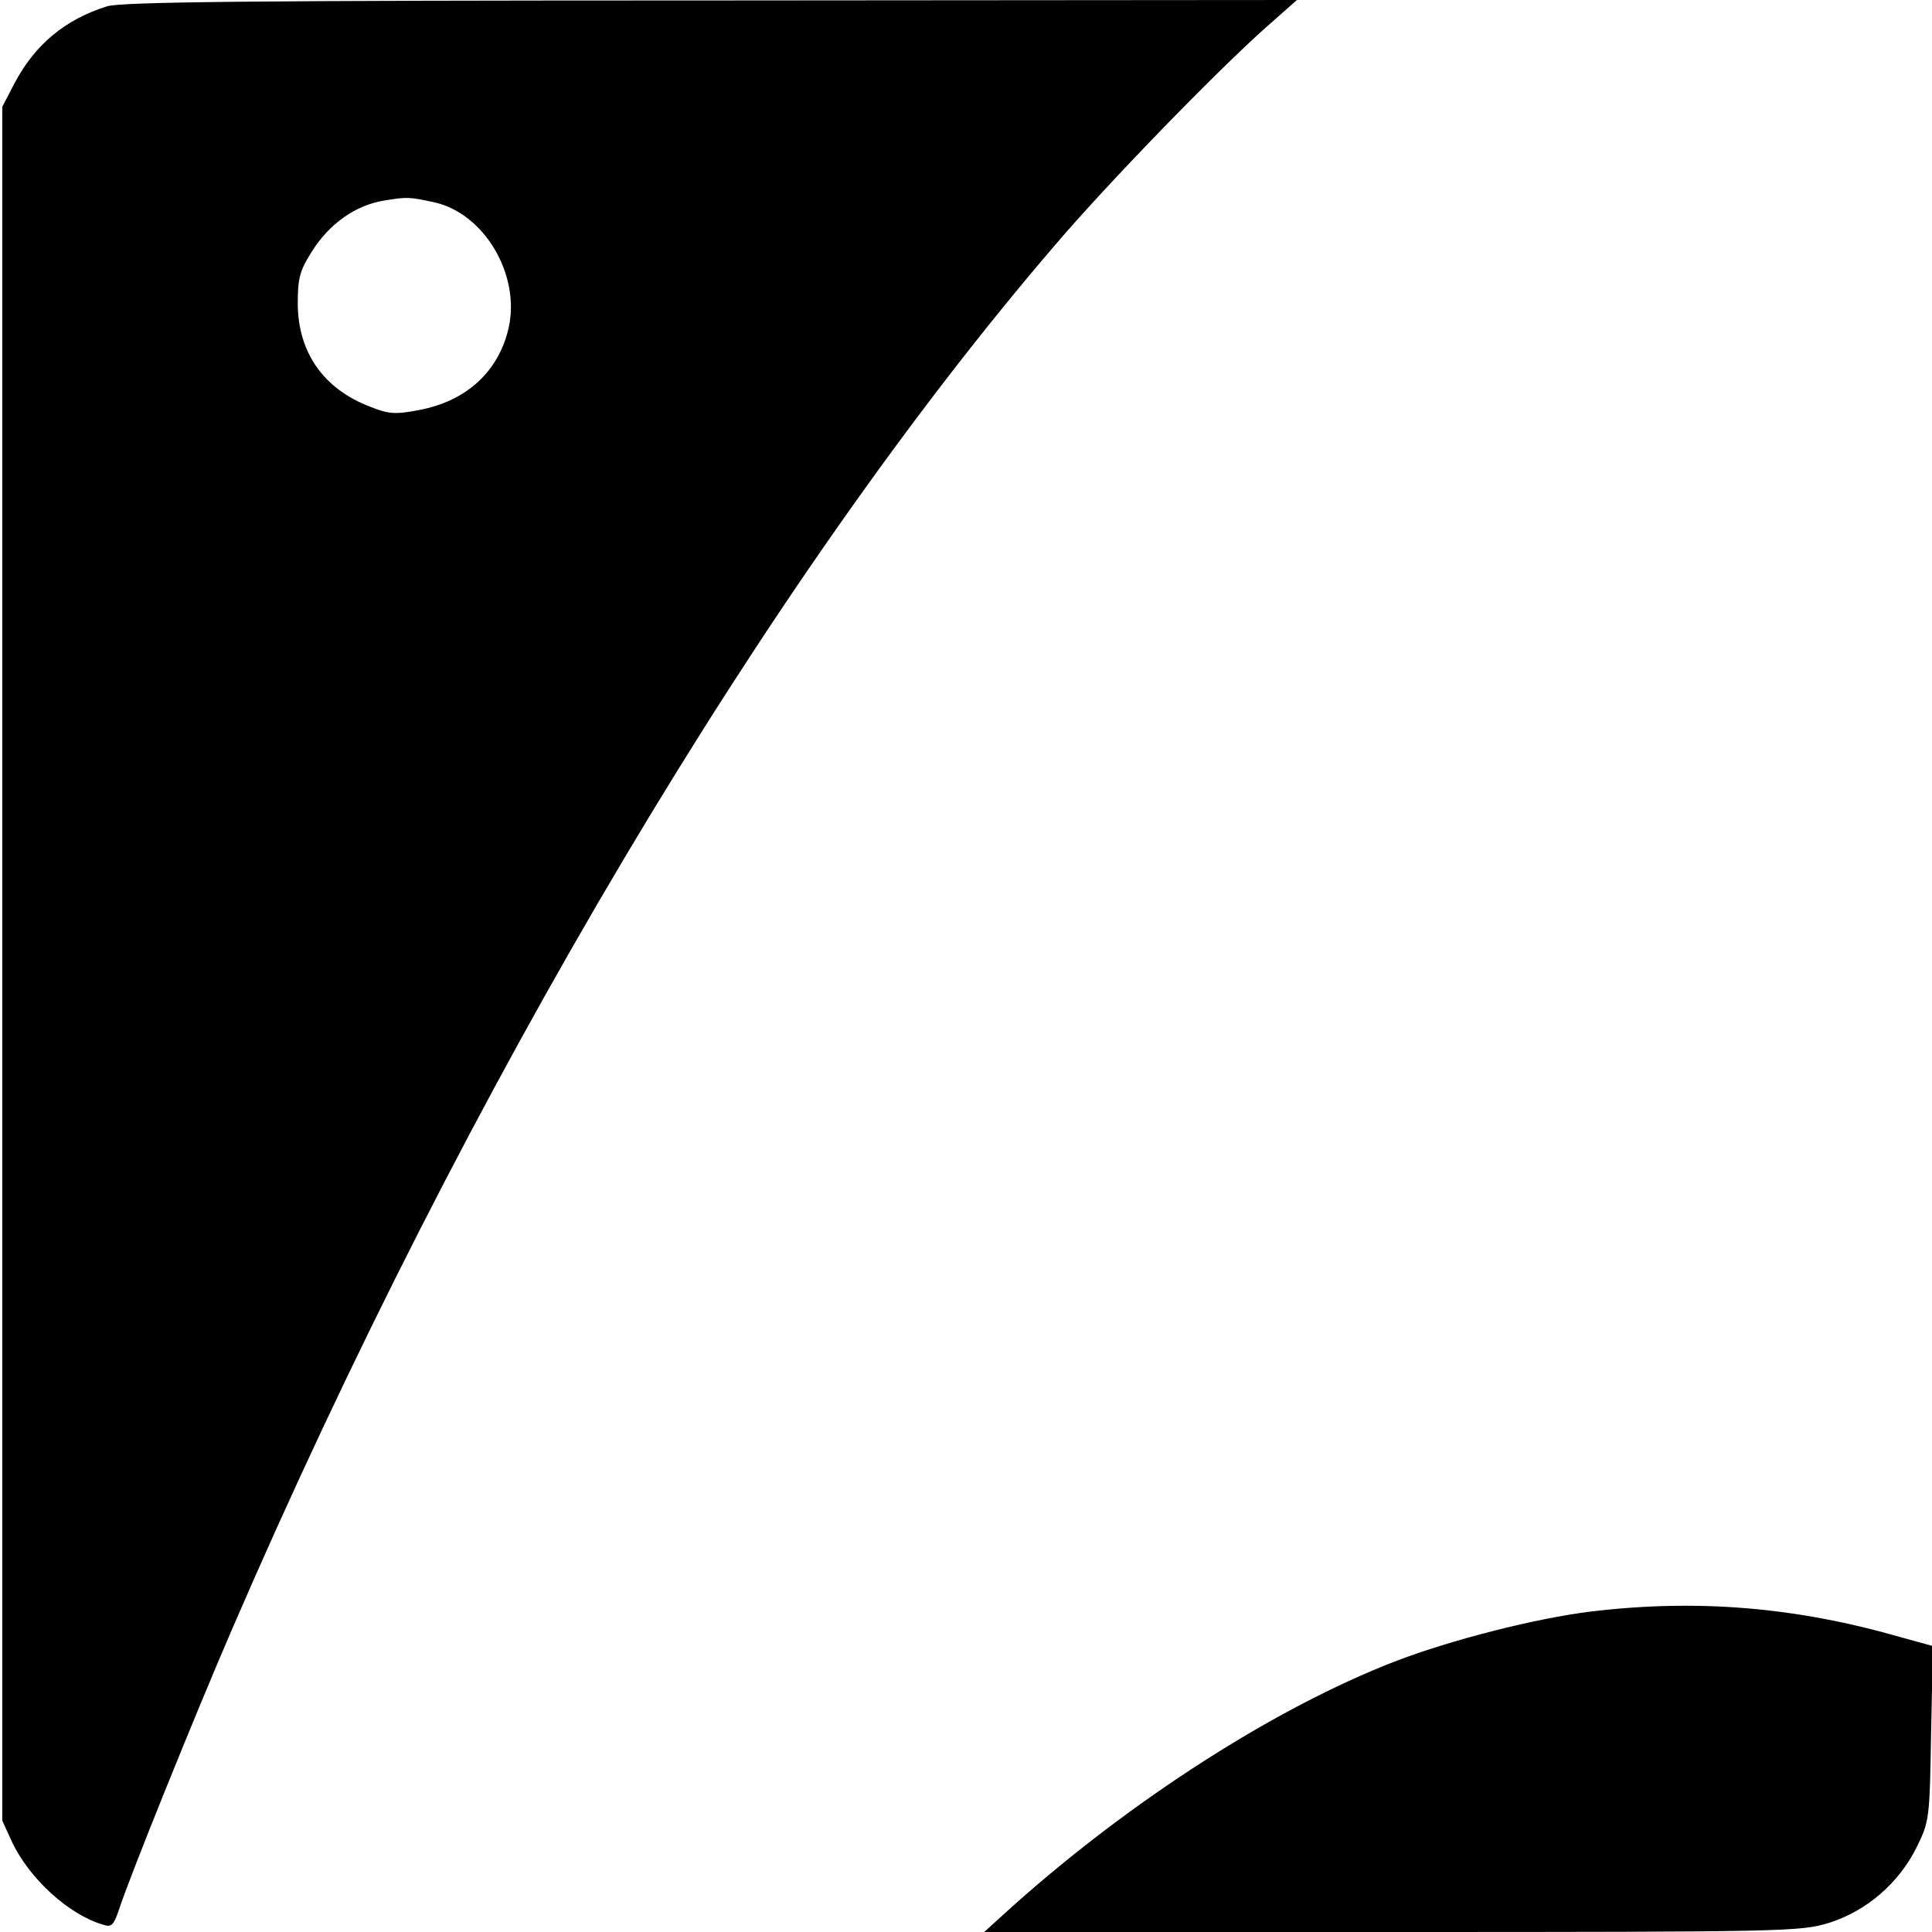
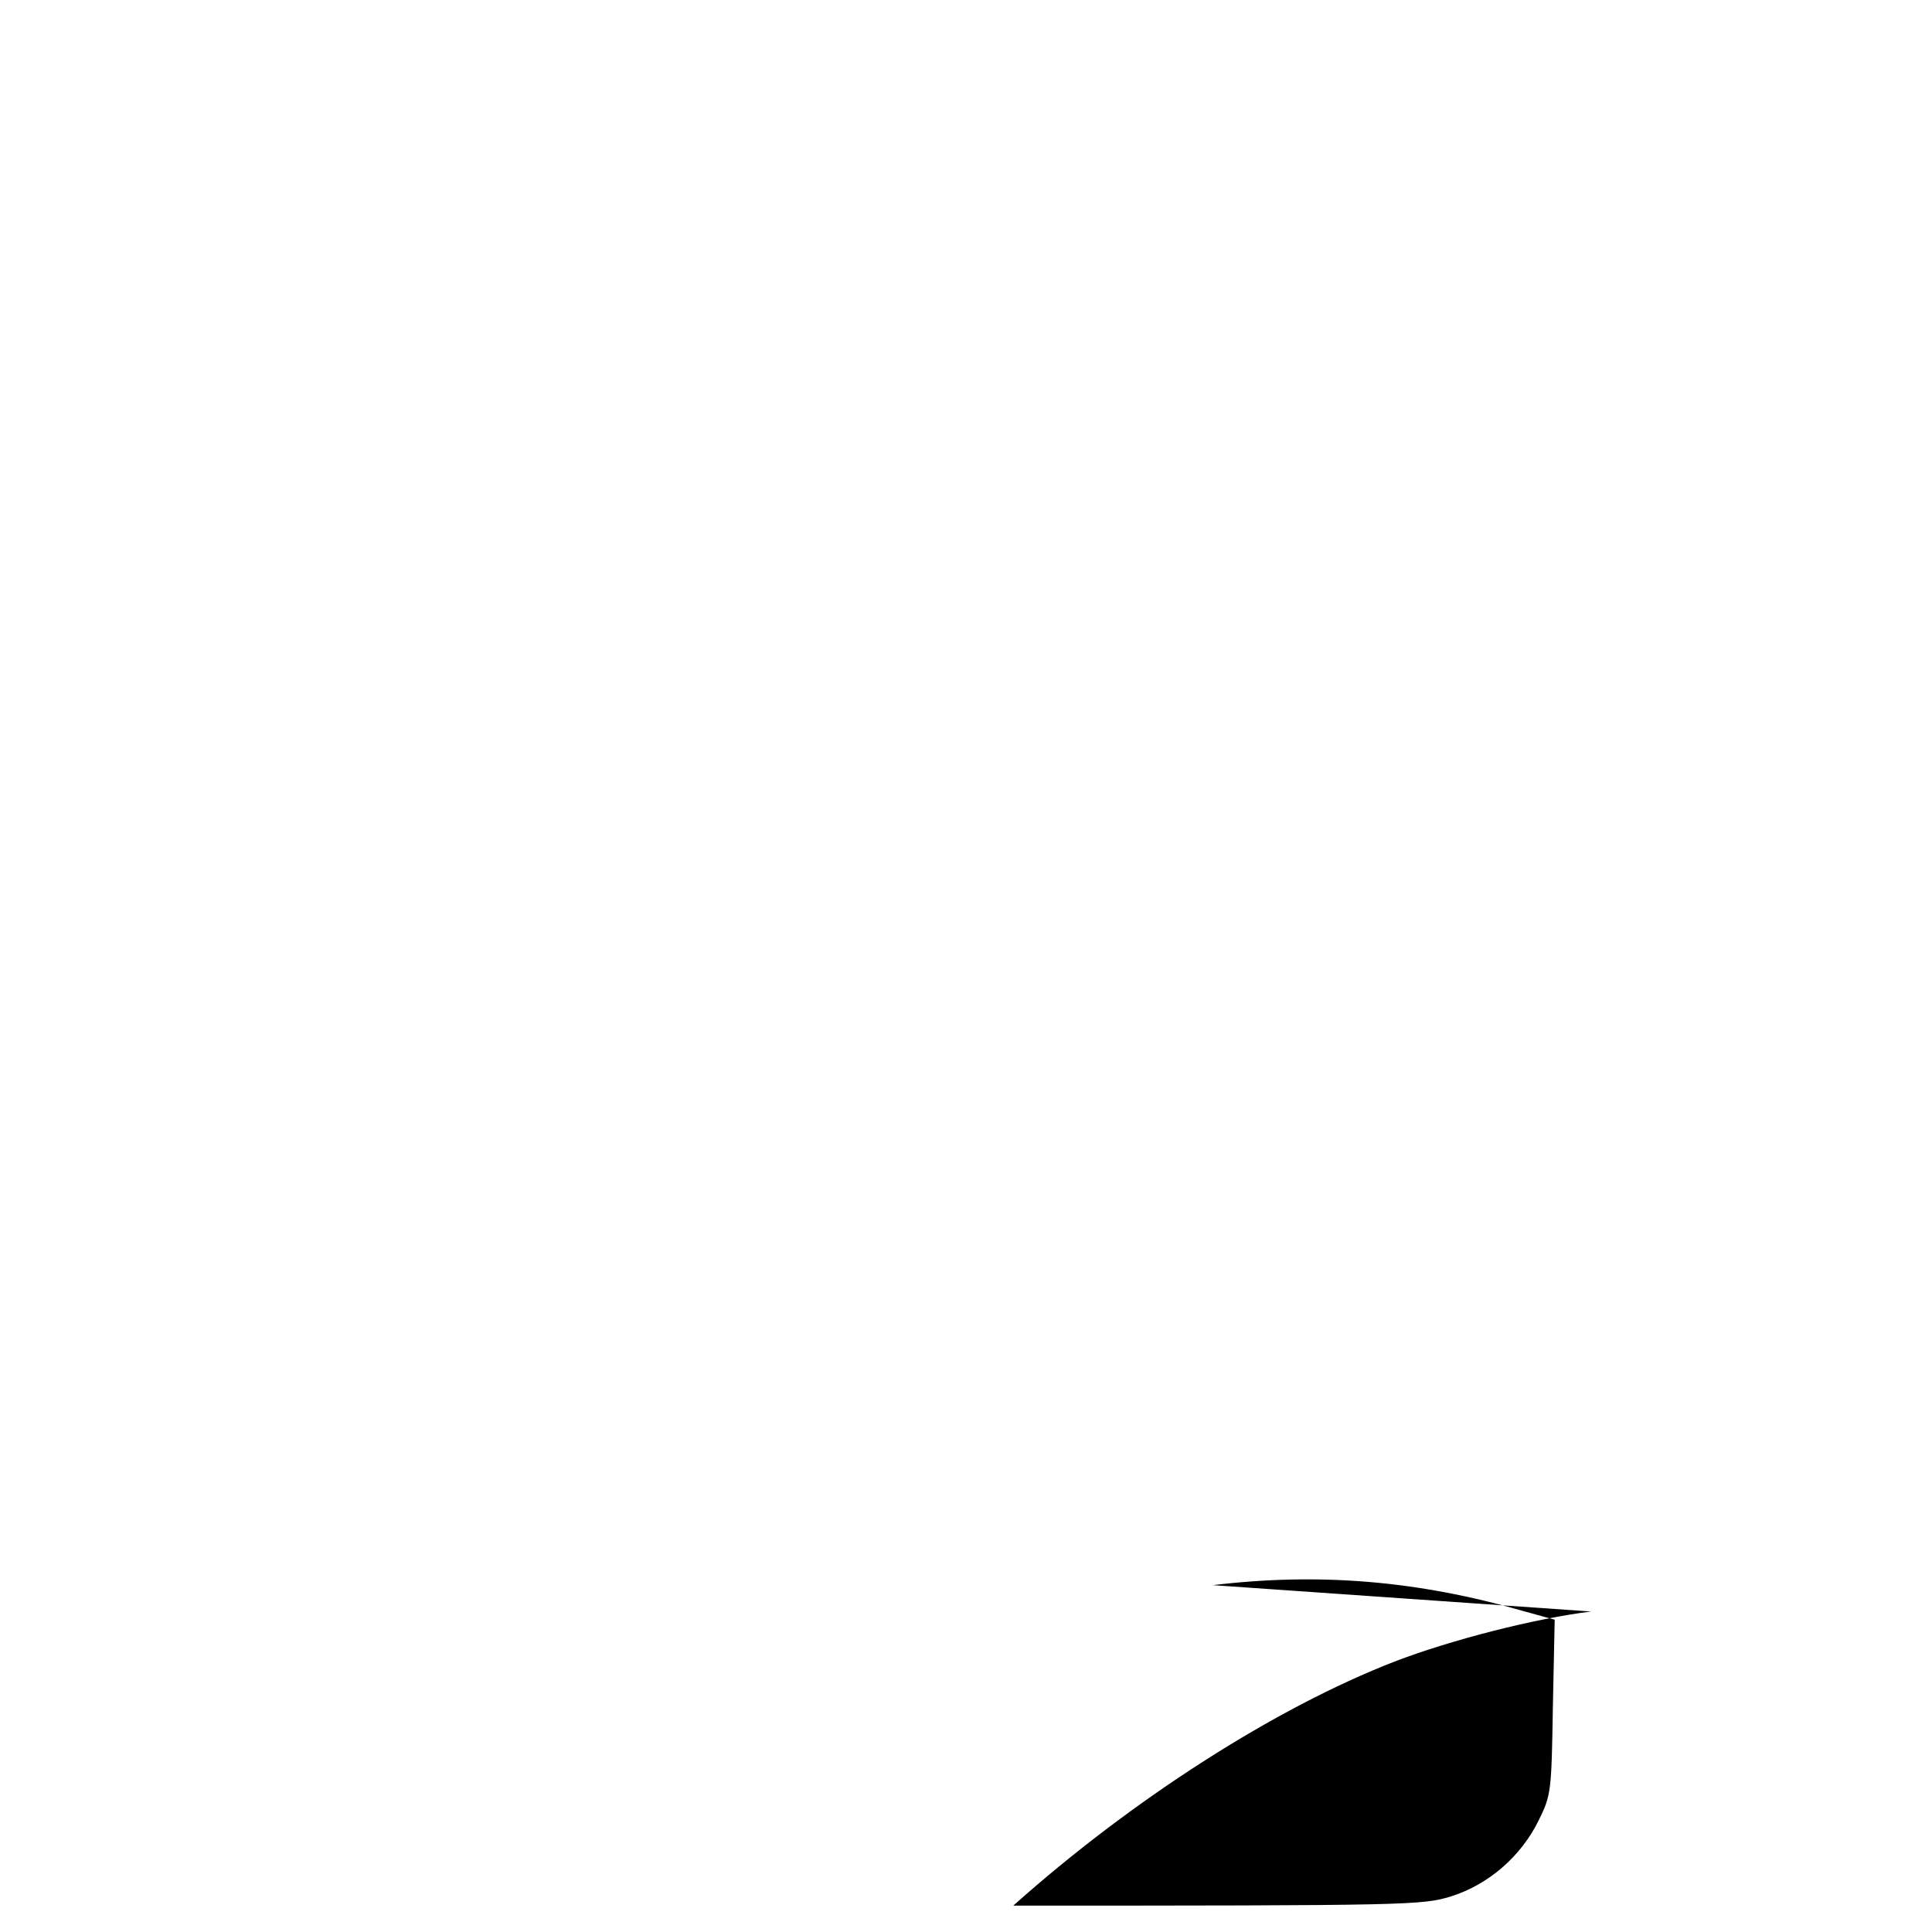
<svg xmlns="http://www.w3.org/2000/svg" version="1.0" width="425pt" height="425pt" viewBox="0 0 425 425" preserveAspectRatio="xMidYMid meet">
  <g transform="translate(0,425) scale(0.1,-0.1)" fill="#000000" stroke="none">
-     <path d="M235 4236 c-92 -29 -158 -84 -203 -169 l-27 -52 0 -1885 0 -1885 21 -46 c38 -81 125 -161 201 -183 18 -6 23 -1 34 31 23 72 167 428 249 618 517 1196 1179 2310 1811 3046 115 135 353 380 463 478 l69 61 -1289 -1 c-1010 0 -1298 -3 -1329 -13z m720 -431 c110 -24 190 -159 164 -276 -22 -96 -92 -161 -197 -181 -52 -10 -67 -9 -107 7 -103 39 -159 119 -160 226 0 56 4 73 30 114 38 62 97 104 161 114 49 8 54 8 109 -4z" />
-     <path d="M3500 705 c-122 -15 -307 -62 -432 -110 -263 -102 -578 -304 -839 -537 l-64 -58 896 0 c870 0 899 1 962 20 83 26 155 88 194 168 27 55 28 62 31 249 l4 192 -69 19 c-232 67 -449 85 -683 57z" />
+     <path d="M3500 705 c-122 -15 -307 -62 -432 -110 -263 -102 -578 -304 -839 -537 c870 0 899 1 962 20 83 26 155 88 194 168 27 55 28 62 31 249 l4 192 -69 19 c-232 67 -449 85 -683 57z" />
  </g>
</svg>